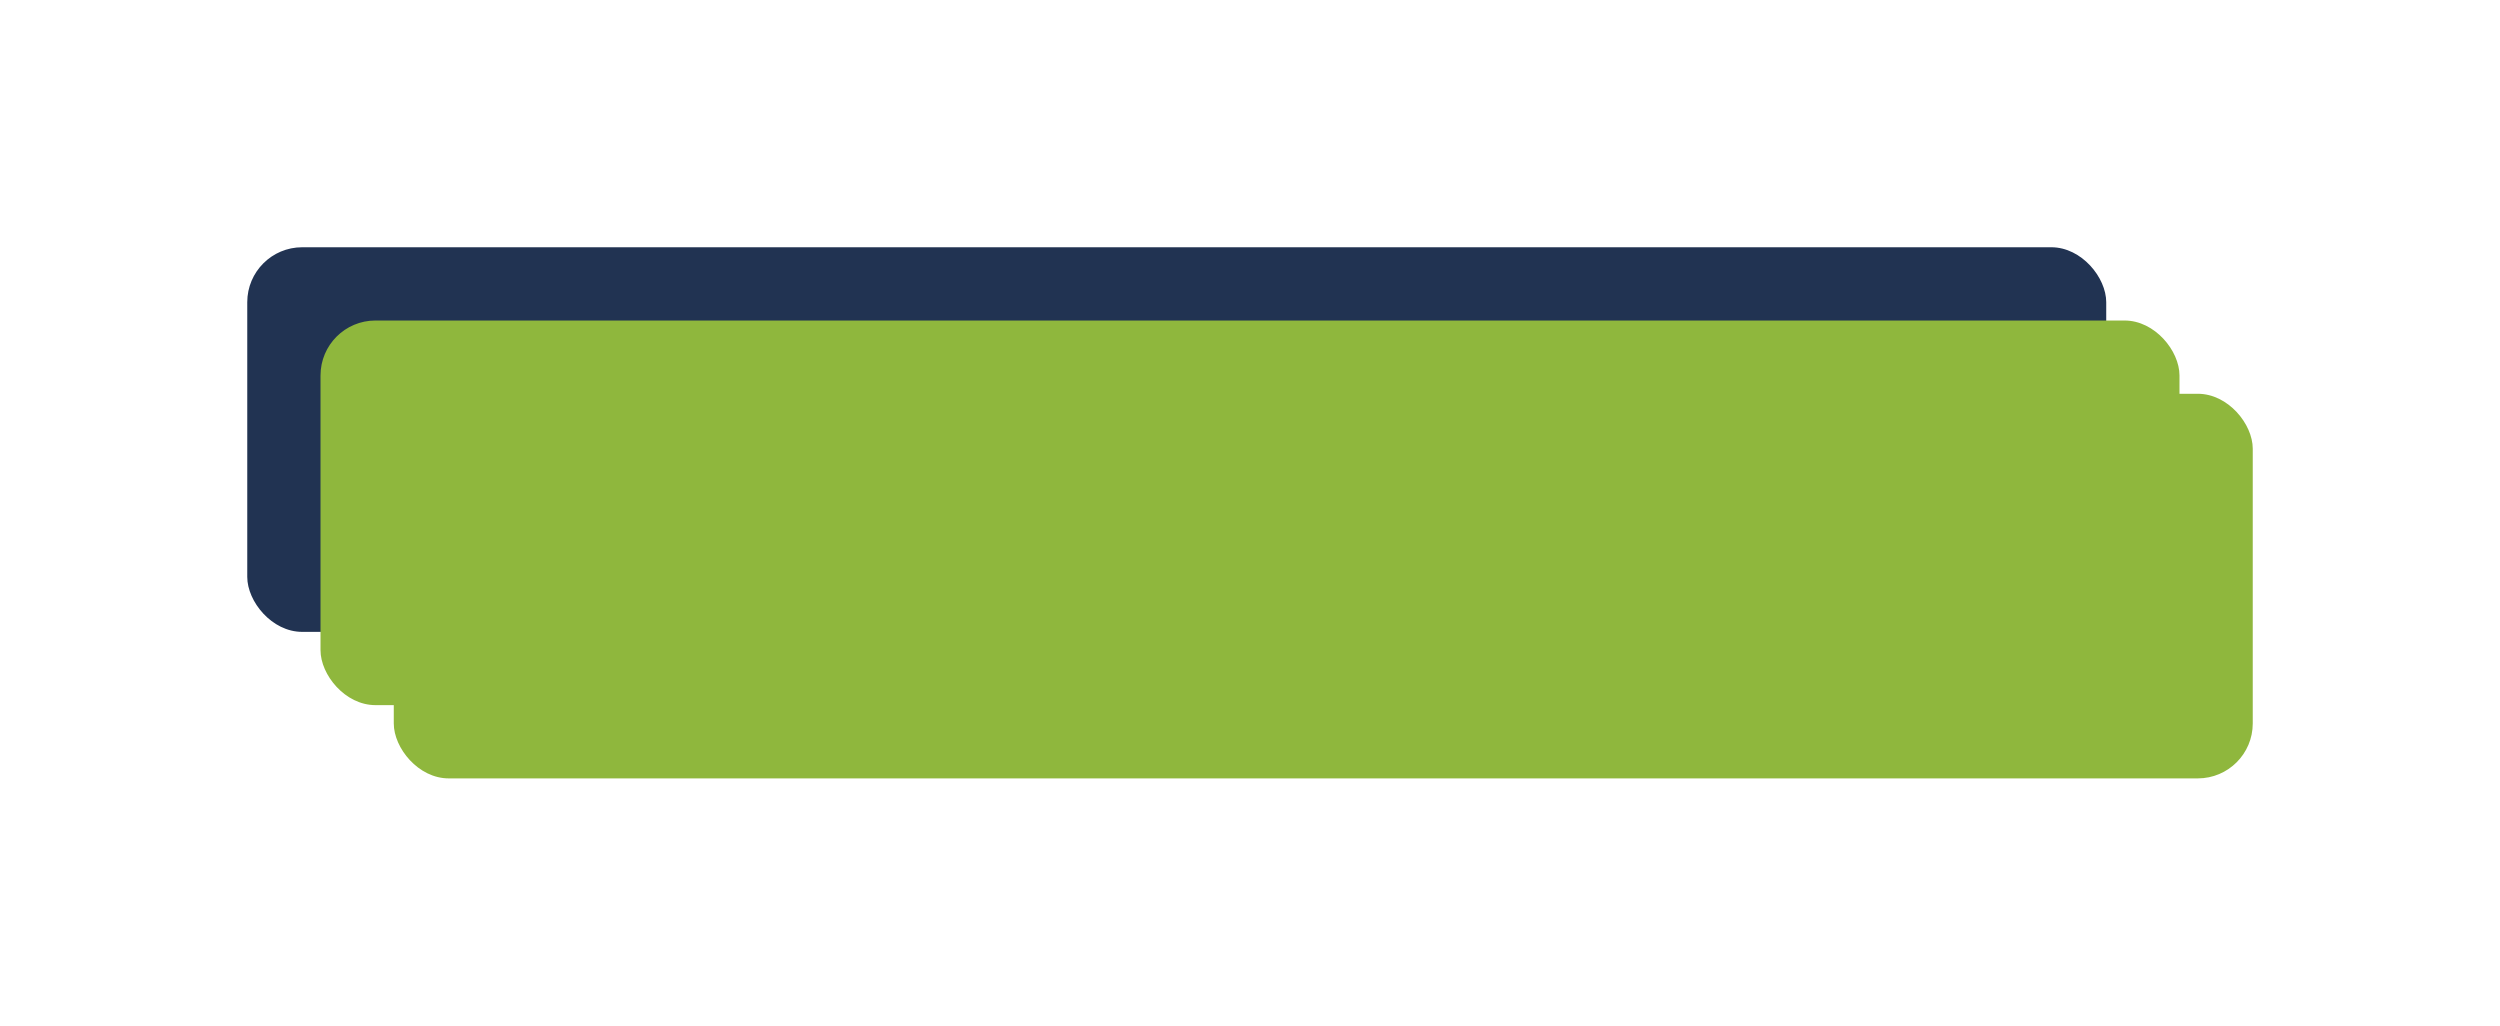
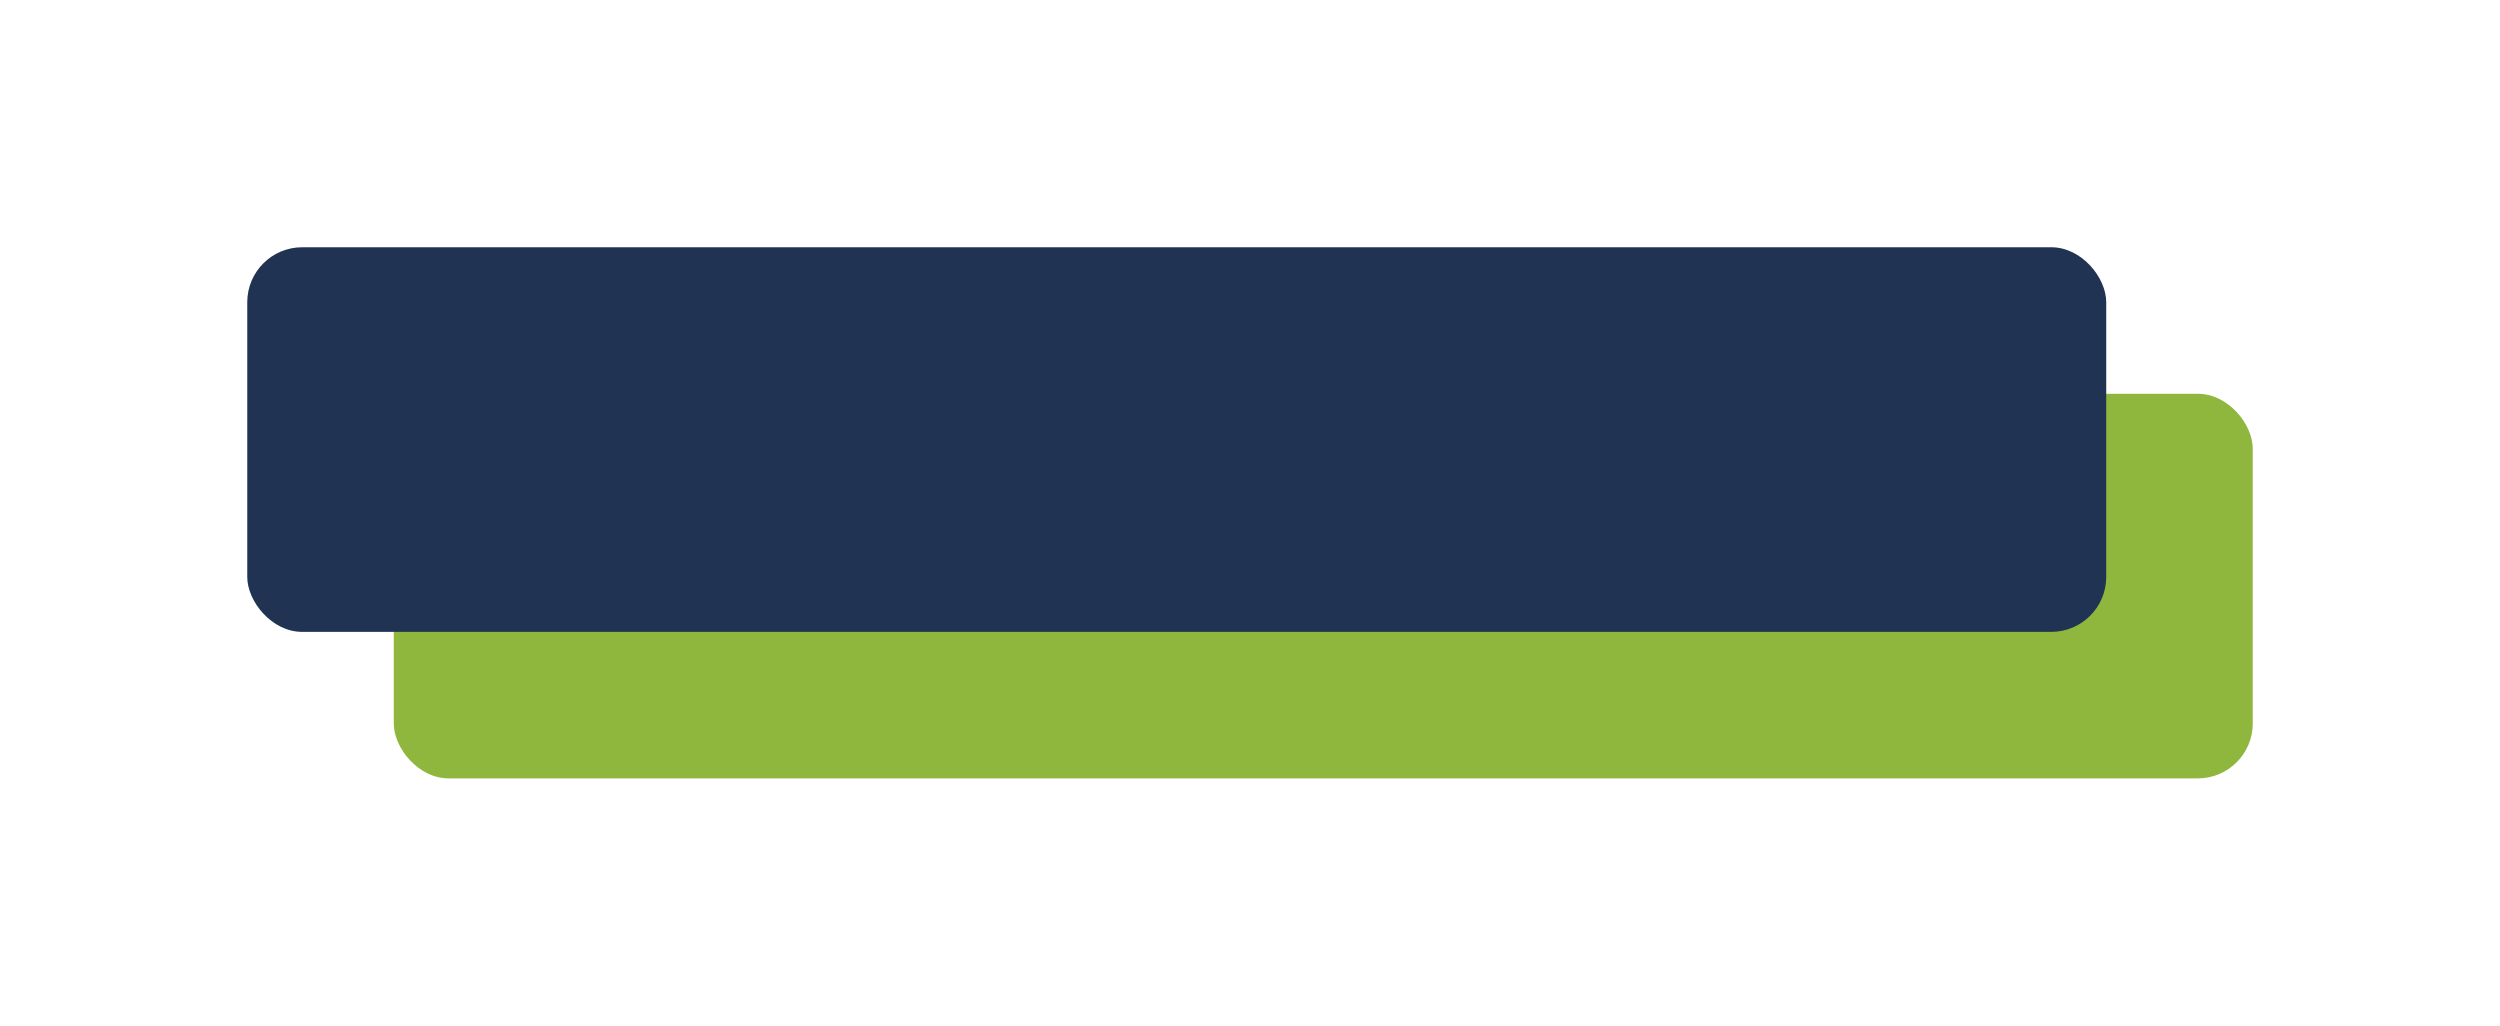
<svg xmlns="http://www.w3.org/2000/svg" width="273" height="100%" viewBox="0 0 273 112">
  <defs>
    <style>.a{fill:#8FB73D;}.b{fill:#213352;}.c{filter:url(#c);}.d{filter:url(#a);}</style>
    <filter id="a" x="16" y="16" width="257" height="96" filterUnits="userSpaceOnUse">
      <feOffset dx="8" dy="8" input="SourceAlpha" />
      <feGaussianBlur stdDeviation="9" result="b" />
      <feFlood />
      <feComposite operator="in" in2="b" />
      <feComposite in="SourceGraphic" />
    </filter>
    <filter id="c" x="0" y="0" width="257" height="96" filterUnits="userSpaceOnUse">
      <feOffset dx="-8" dy="-8" input="SourceAlpha" />
      <feGaussianBlur stdDeviation="9" result="d" />
      <feFlood flood-color="#273d63" />
      <feComposite operator="in" in2="d" />
      <feComposite in="SourceGraphic" />
    </filter>
  </defs>
  <g transform="translate(-609 -1534)">
    <g class="d" transform="matrix(1, 0, 0, 1, 609, 1534)">
      <rect class="a" width="203" height="42" rx="6" transform="translate(35 35)" />
    </g>
    <g class="c" transform="matrix(1, 0, 0, 1, 609, 1534)">
      <rect class="b" width="203" height="42" rx="6" transform="translate(35 35)" />
    </g>
-     <rect class="a" width="203" height="42" rx="6" transform="translate(644 1569)" />
  </g>
</svg>